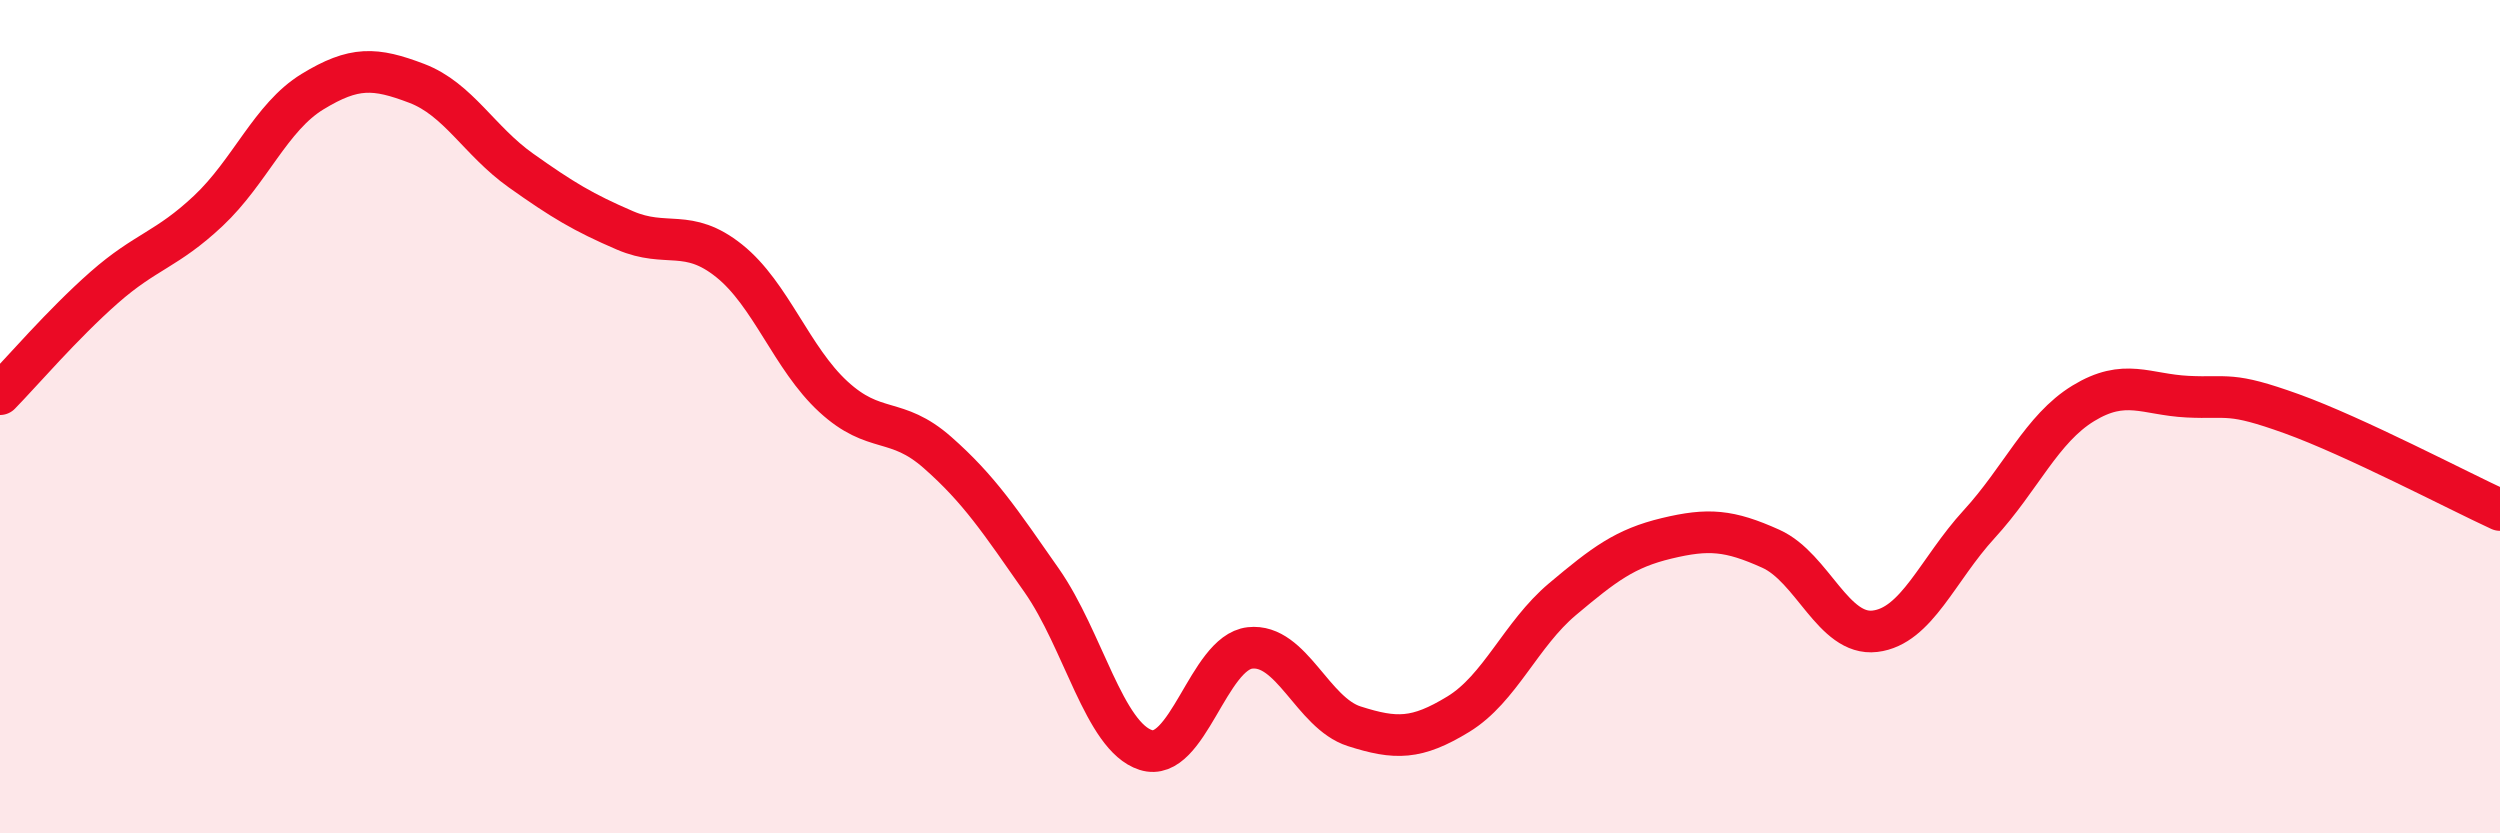
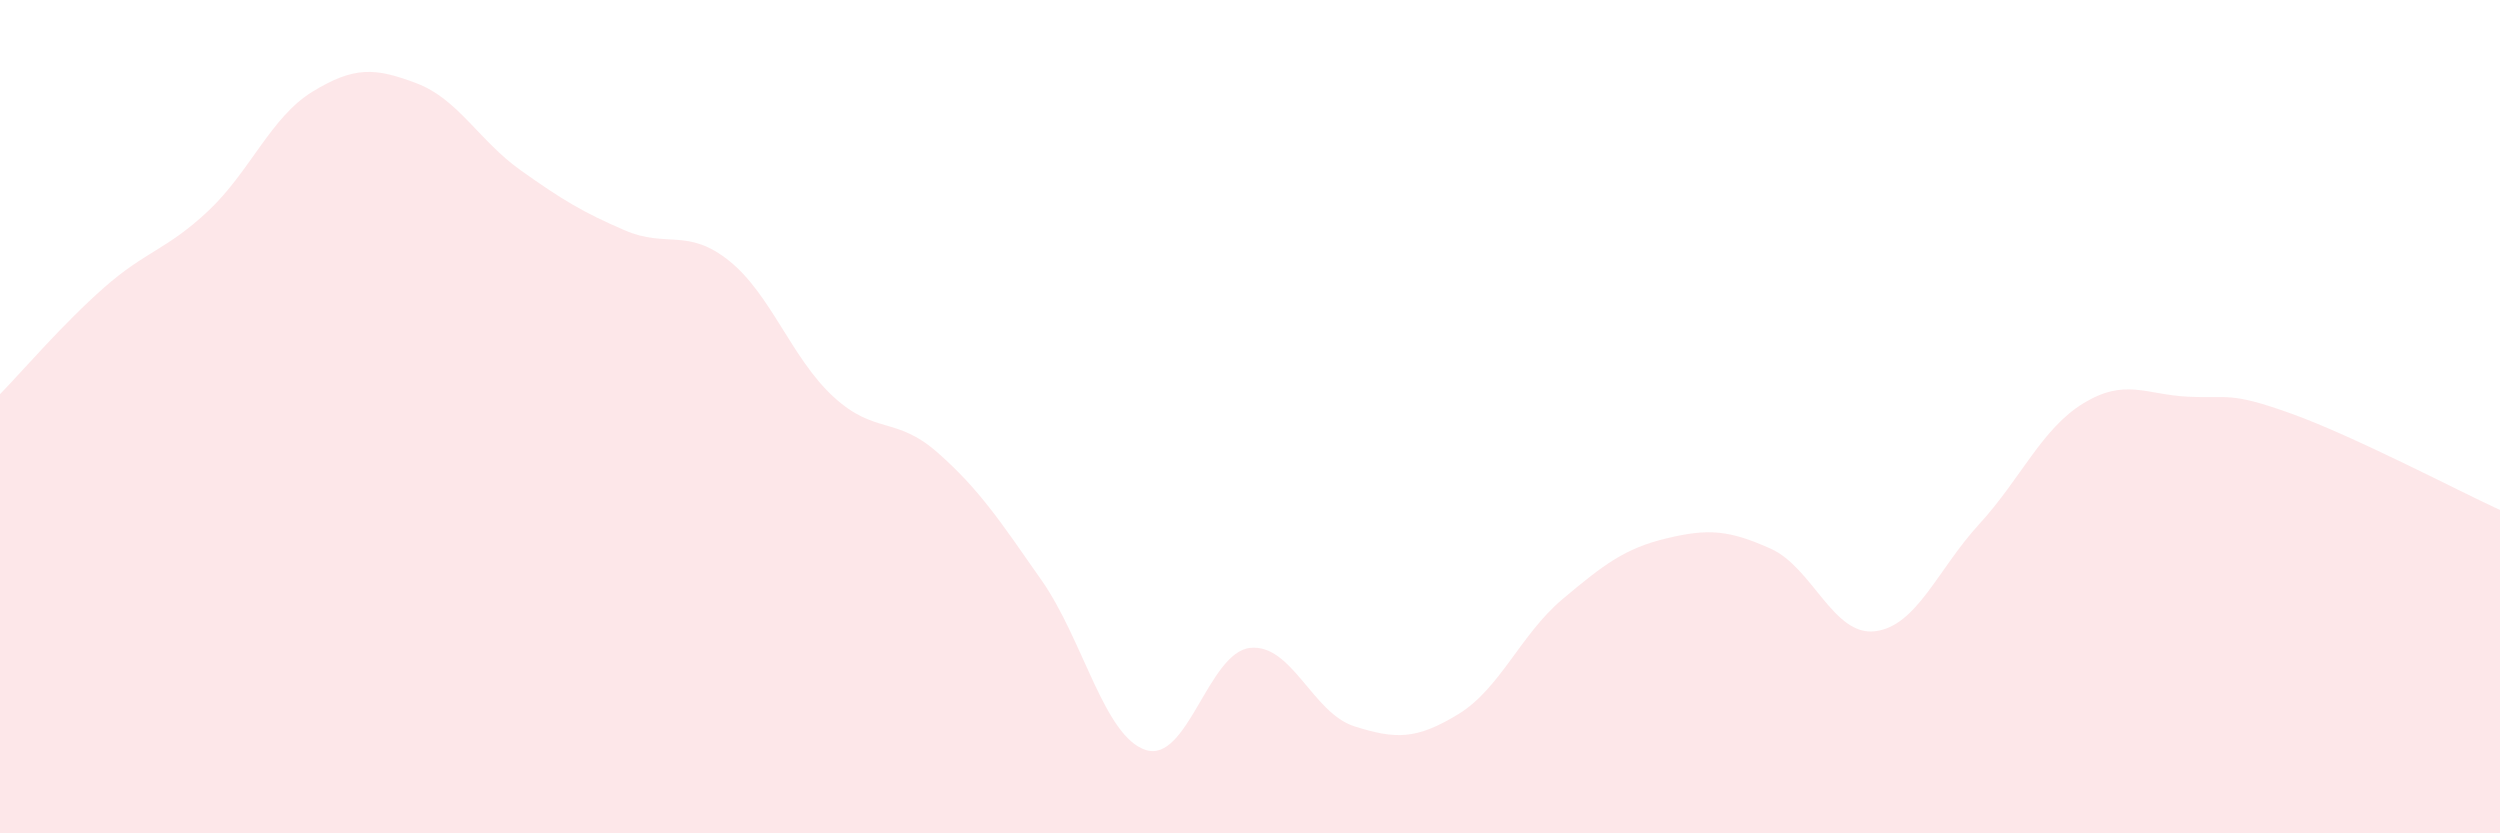
<svg xmlns="http://www.w3.org/2000/svg" width="60" height="20" viewBox="0 0 60 20">
  <path d="M 0,9.46 C 0.5,8.95 1.5,7.78 2.5,6.9 C 3.5,6.02 4,6 5,5.06 C 6,4.12 6.5,2.81 7.5,2.2 C 8.5,1.59 9,1.62 10,2 C 11,2.38 11.5,3.38 12.5,4.09 C 13.5,4.8 14,5.1 15,5.53 C 16,5.96 16.5,5.46 17.5,6.26 C 18.5,7.06 19,8.6 20,9.52 C 21,10.44 21.5,9.98 22.5,10.86 C 23.5,11.74 24,12.5 25,13.93 C 26,15.36 26.5,17.68 27.5,18 C 28.5,18.32 29,15.66 30,15.55 C 31,15.44 31.5,17.11 32.5,17.43 C 33.5,17.75 34,17.75 35,17.14 C 36,16.53 36.5,15.22 37.5,14.38 C 38.5,13.54 39,13.16 40,12.92 C 41,12.68 41.5,12.72 42.5,13.17 C 43.5,13.62 44,15.27 45,15.15 C 46,15.03 46.5,13.67 47.5,12.58 C 48.5,11.49 49,10.29 50,9.68 C 51,9.07 51.5,9.47 52.5,9.52 C 53.5,9.57 53.5,9.39 55,9.93 C 56.5,10.47 59,11.78 60,12.24L60 20L0 20Z" fill="#EB0A25" opacity="0.1" stroke-linecap="round" stroke-linejoin="round" />
-   <path d="M 0,9.46 C 0.5,8.95 1.5,7.78 2.5,6.9 C 3.5,6.02 4,6 5,5.06 C 6,4.12 6.5,2.81 7.5,2.2 C 8.5,1.59 9,1.62 10,2 C 11,2.38 11.5,3.38 12.5,4.09 C 13.5,4.8 14,5.1 15,5.53 C 16,5.96 16.5,5.46 17.5,6.26 C 18.5,7.06 19,8.6 20,9.52 C 21,10.44 21.5,9.98 22.5,10.86 C 23.5,11.74 24,12.5 25,13.93 C 26,15.36 26.5,17.68 27.5,18 C 28.5,18.32 29,15.66 30,15.55 C 31,15.44 31.5,17.11 32.5,17.43 C 33.5,17.75 34,17.75 35,17.14 C 36,16.53 36.5,15.22 37.5,14.38 C 38.5,13.54 39,13.16 40,12.92 C 41,12.68 41.5,12.72 42.5,13.17 C 43.5,13.62 44,15.27 45,15.15 C 46,15.03 46.5,13.67 47.5,12.58 C 48.5,11.49 49,10.29 50,9.68 C 51,9.07 51.5,9.47 52.5,9.52 C 53.5,9.57 53.5,9.39 55,9.93 C 56.5,10.47 59,11.78 60,12.24" stroke="#EB0A25" stroke-width="1" fill="none" stroke-linecap="round" stroke-linejoin="round" />
</svg>